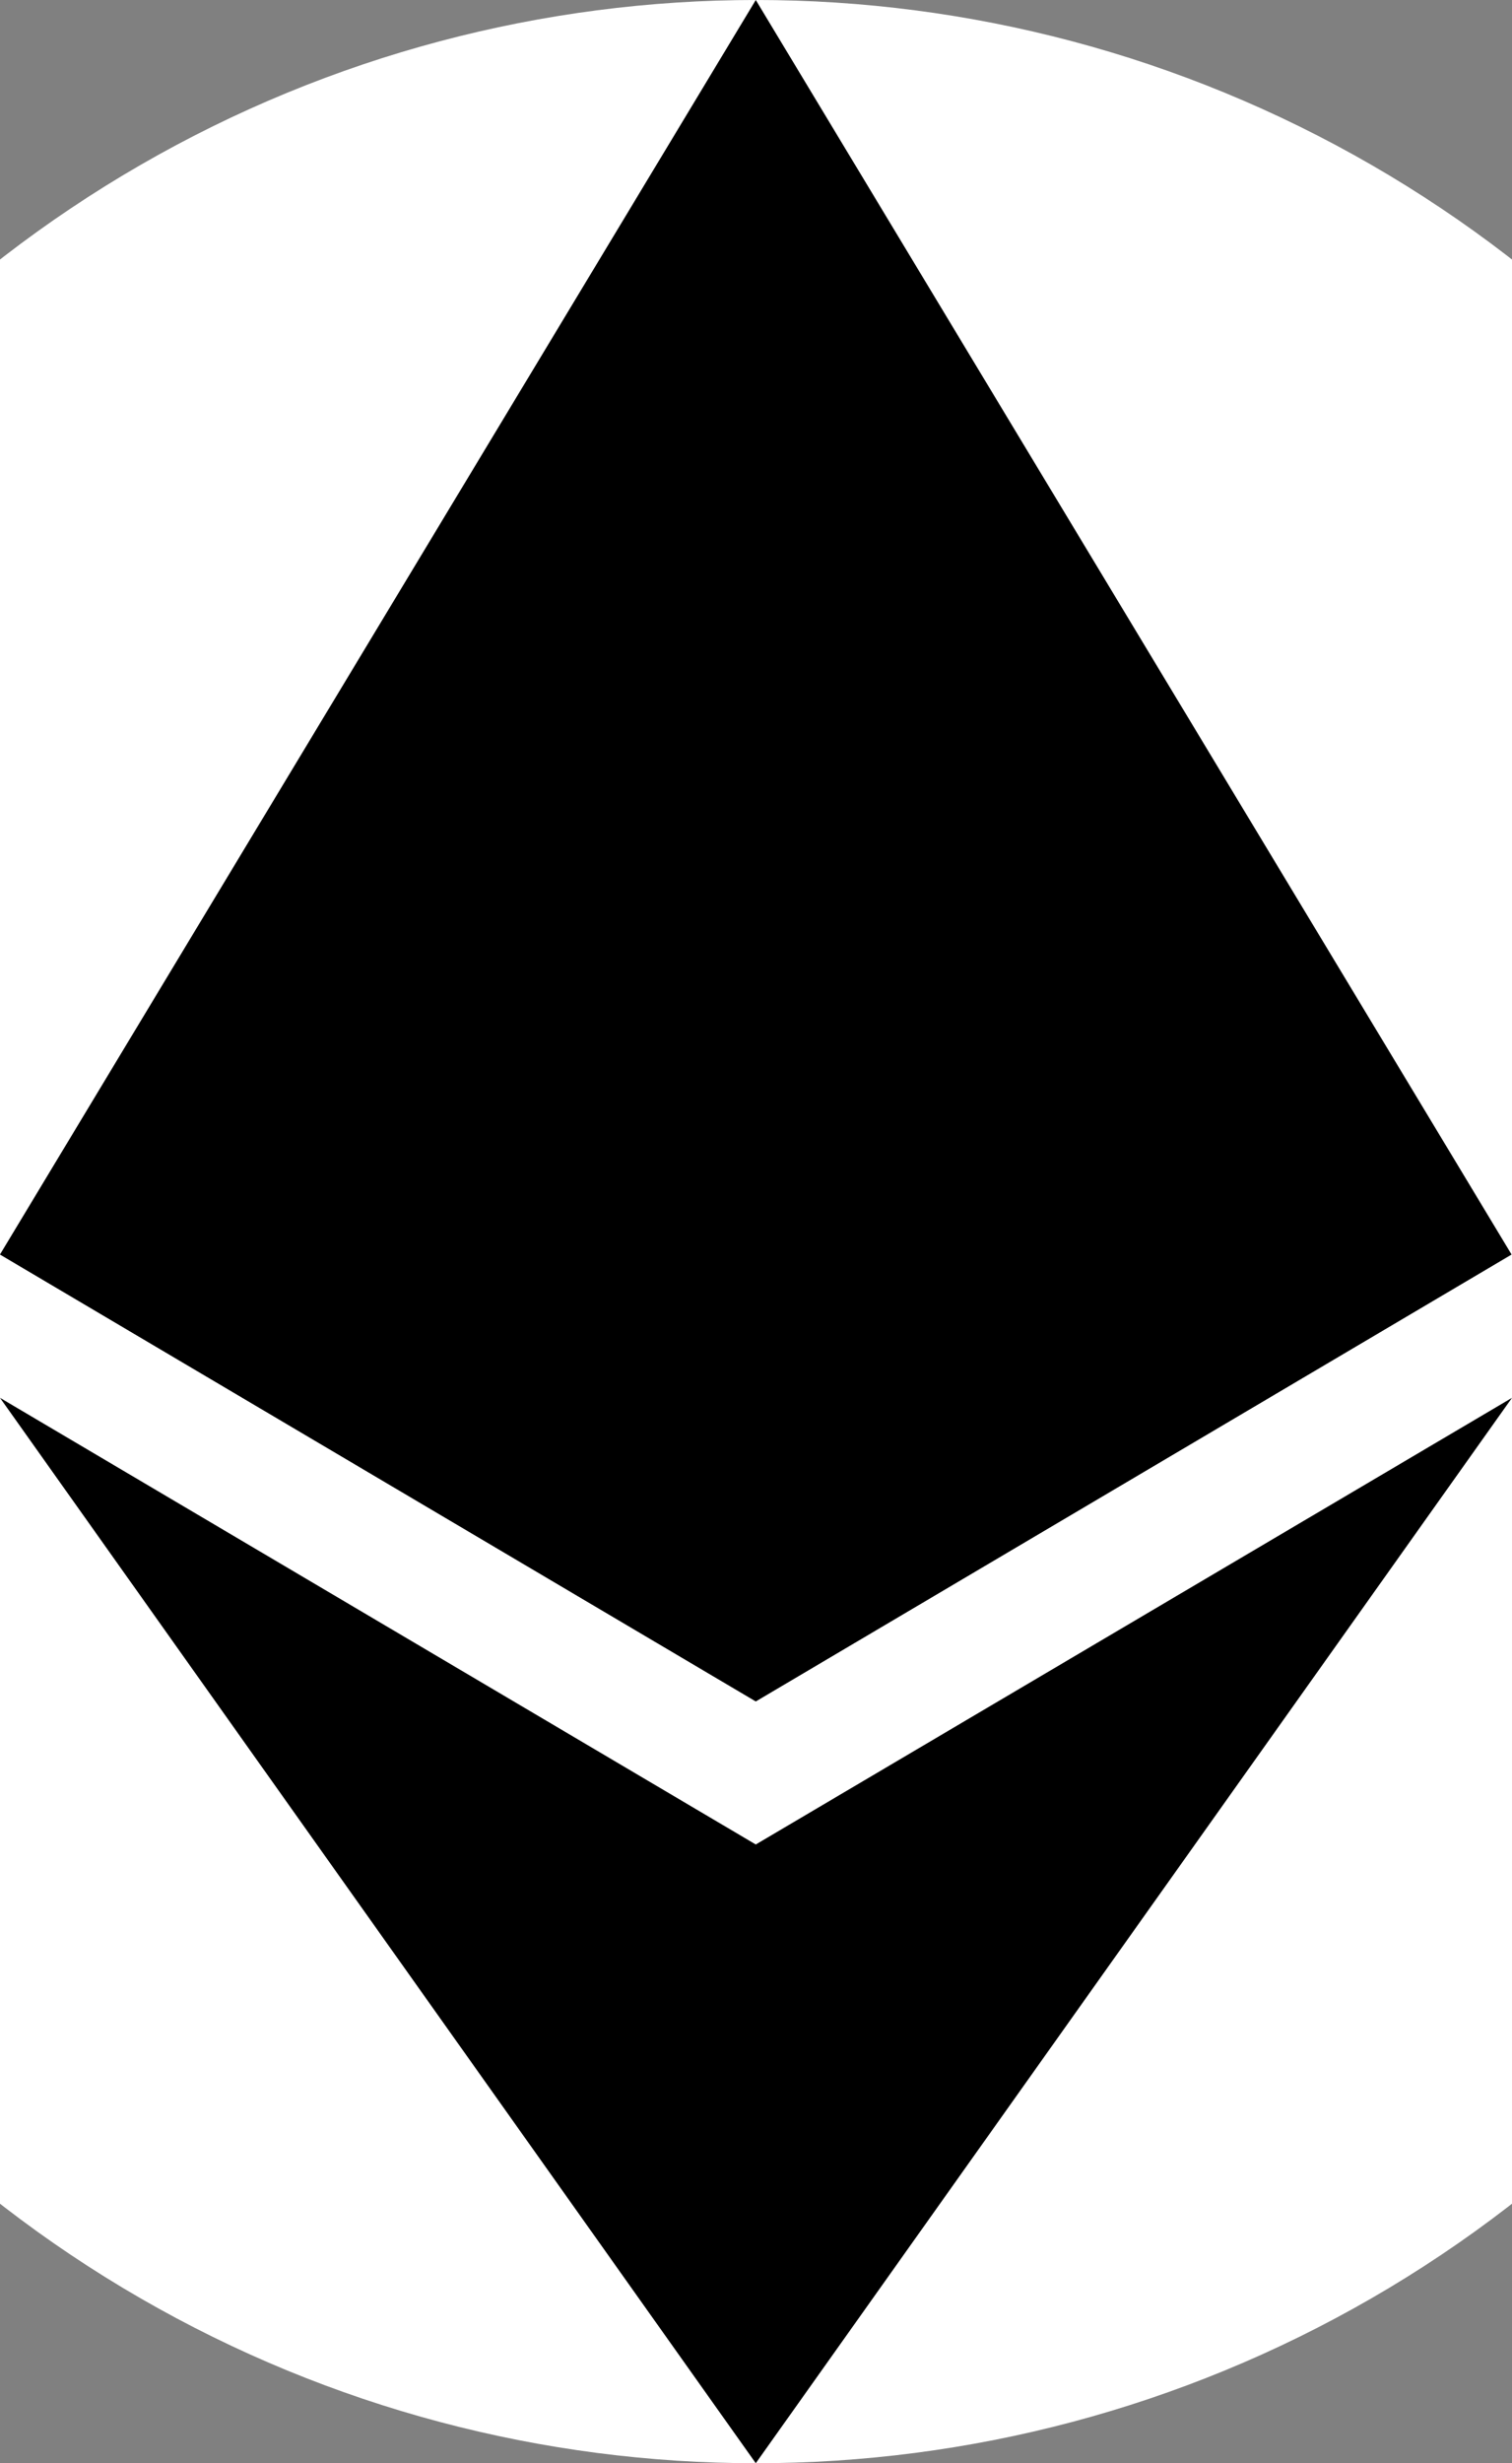
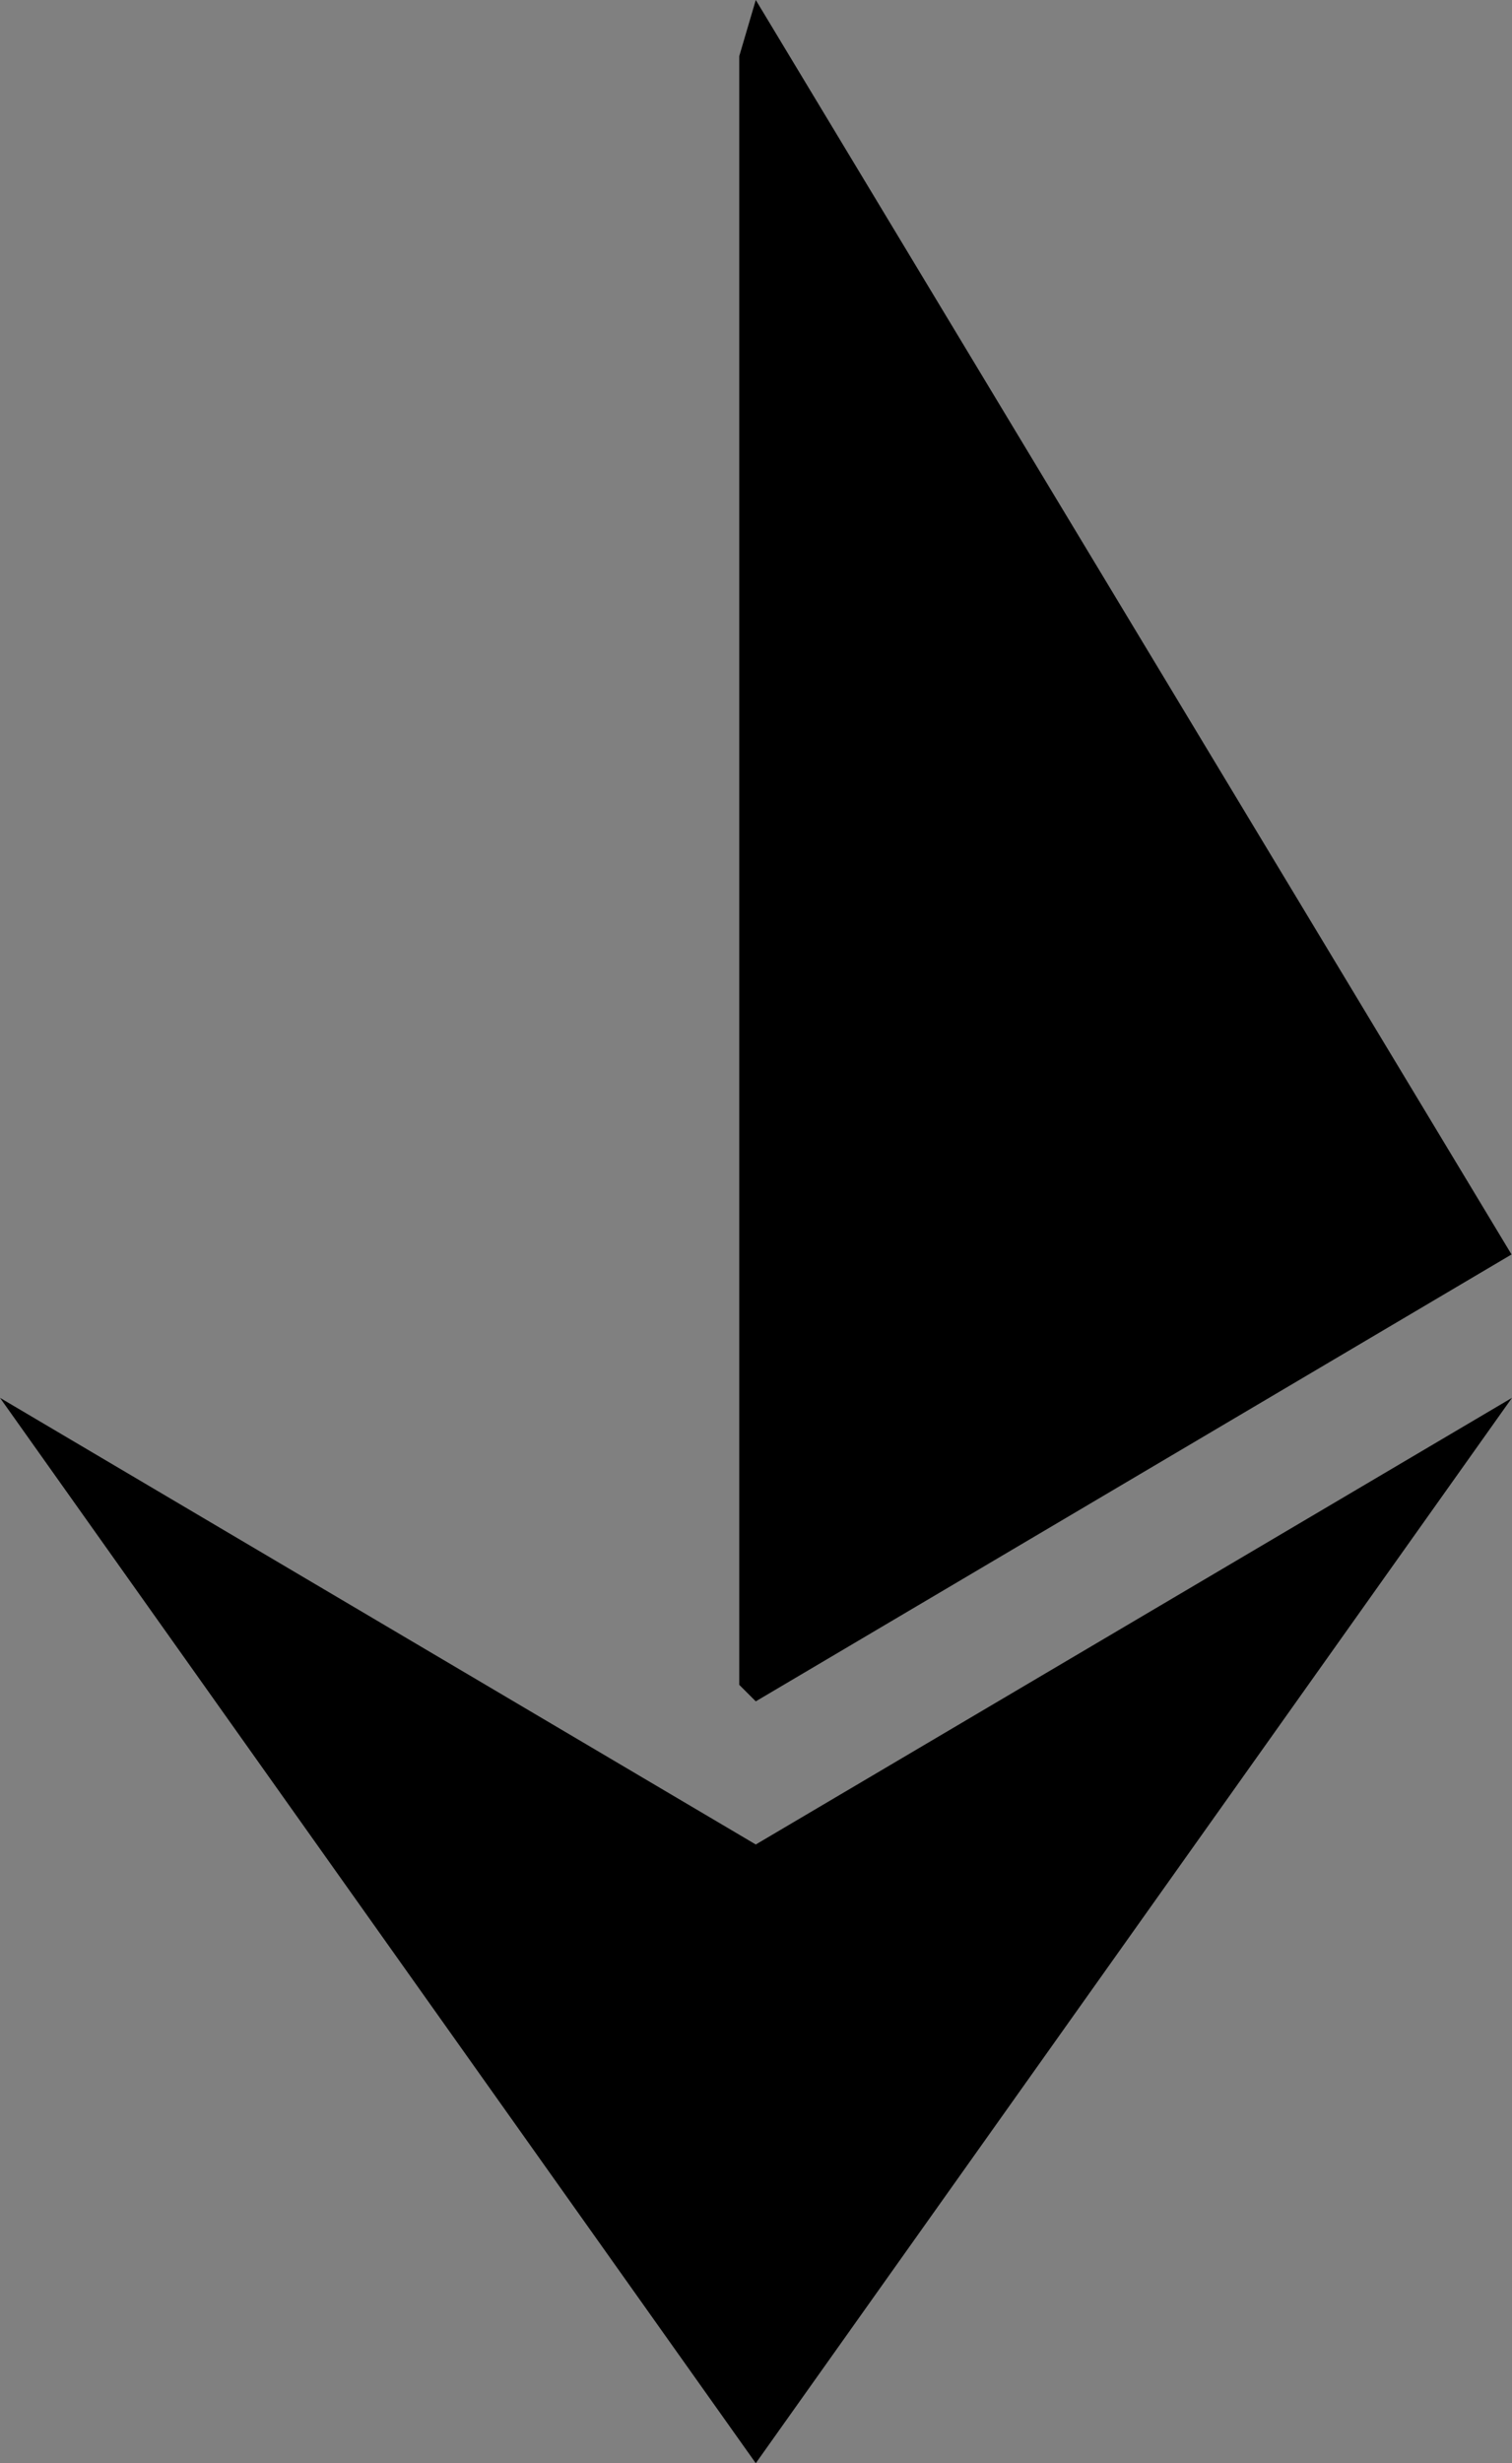
<svg xmlns="http://www.w3.org/2000/svg" xml:space="preserve" width="784.37" height="1277.39" version="1.1" shape-rendering="geometricPrecision" text-rendering="geometricPrecision" image-rendering="optimizeQuality" fill-rule="evenodd" clip-rule="evenodd" viewBox="0 0 784.37 1277.39">
  <rect x="0" y="0" width="784.37" height="1277.39" fill="#808080" stroke="none" />
  <g id="Layer_x0020_1">
-     <circle cx="392.185" cy="638.695" r="638.695" fill="#FFFFFF" />
    <g id="_1421394342400">
      <g>
        <polygon fill="#000000" fill-rule="nonzero" points="392.07,0 383.5,29.11 383.5,873.74 392.07,882.29 784.13,650.54 " />
-         <polygon fill="#000000" fill-rule="nonzero" points="392.07,0 -0,650.54 392.07,882.29 392.07,472.33 " />
        <polygon fill="#000000" fill-rule="nonzero" points="392.07,956.52 387.24,962.41 387.24,1263.28 392.07,1277.38 784.37,724.89 " />
        <polygon fill="#000000" fill-rule="nonzero" points="392.07,1277.38 392.07,956.52 -0,724.89 " />
-         <polygon fill="#000000" fill-rule="nonzero" points="392.07,882.29 784.13,650.54 392.07,472.33 " />
-         <polygon fill="#000000" fill-rule="nonzero" points="0,650.54 392.07,882.29 392.07,472.33 " />
      </g>
    </g>
  </g>
</svg>